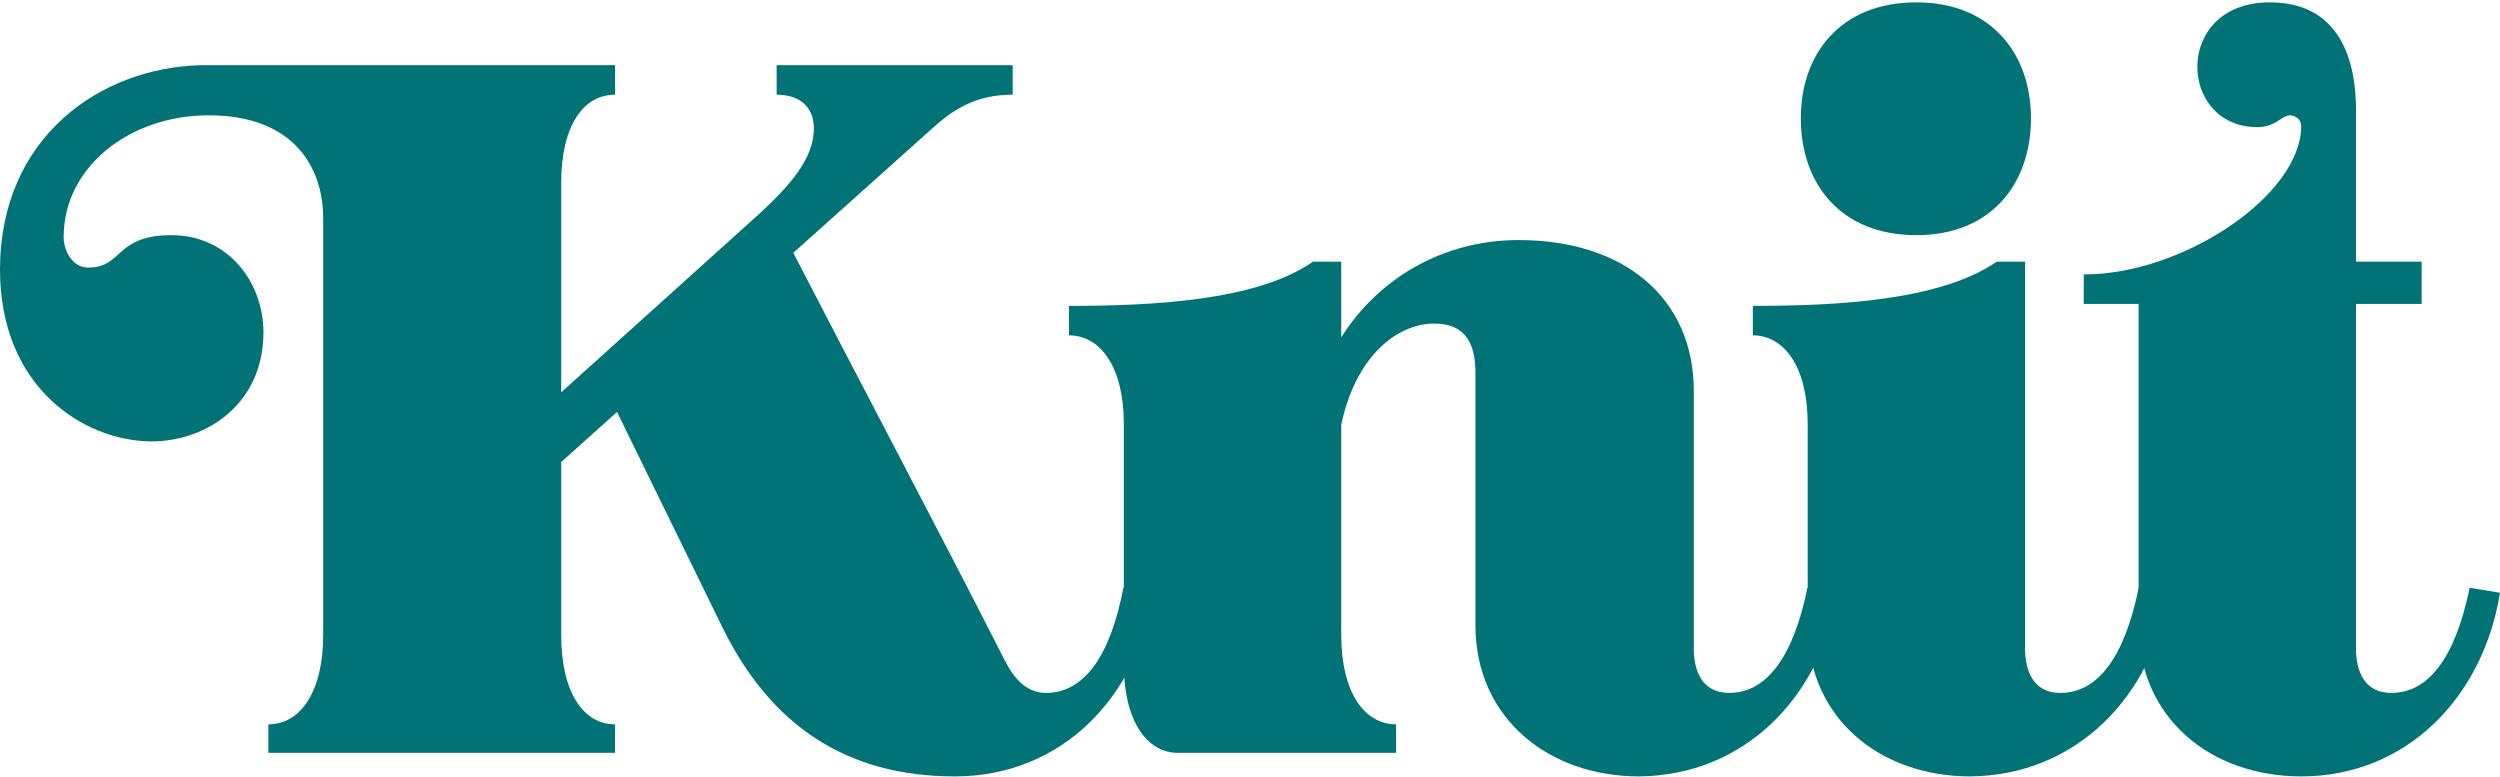
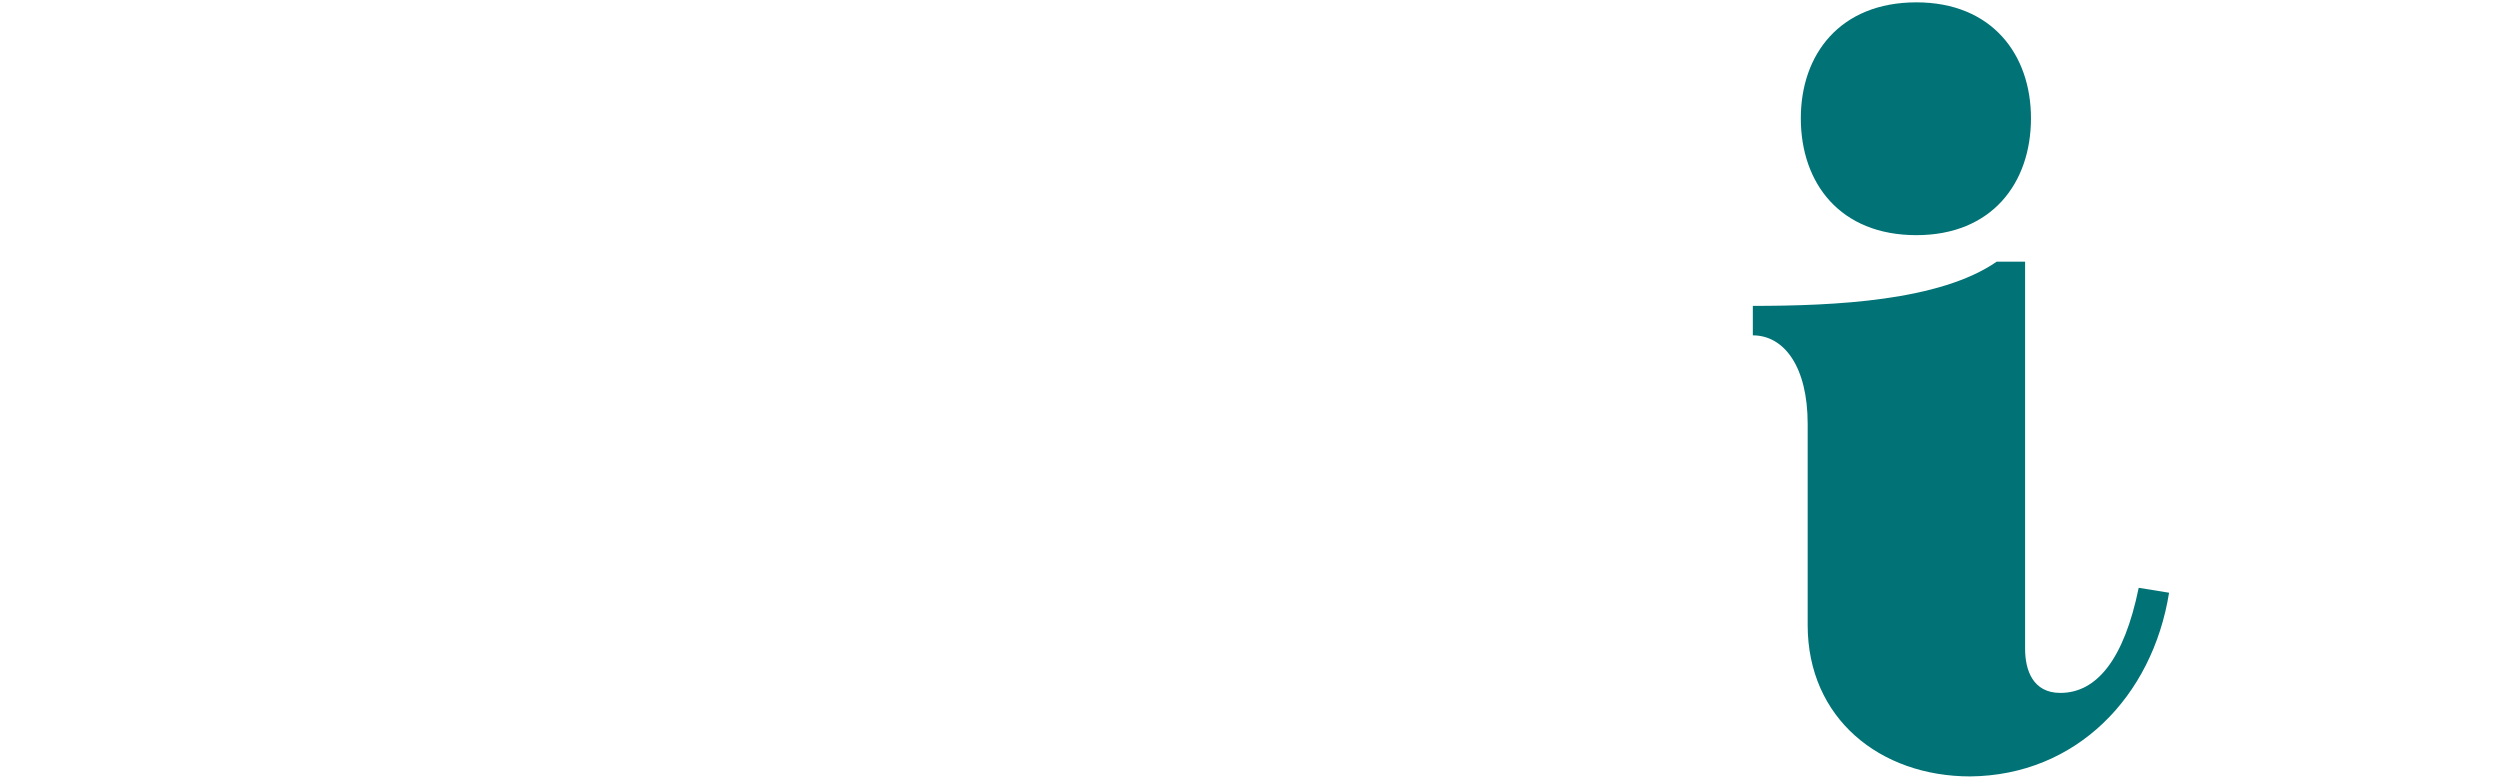
<svg xmlns="http://www.w3.org/2000/svg" width="956" height="297" viewBox="0 0 956 297" fill="none">
-   <path d="M77.151 24.939C38.576 25.69 0 52.36 0 103.071C0 147.771 31.46 168.431 57.676 168.807C79.398 168.807 100.746 154.157 100.746 127.112C100.746 107.954 87.263 89.924 65.541 89.924C43.819 89.924 47.19 102.32 33.707 102.32C27.715 102.32 24.344 95.934 24.344 90.675C24.344 63.629 49.811 44.096 79.773 44.096C112.356 44.096 123.592 64.005 123.592 83.538V242.807C123.592 264.969 114.603 276.99 102.619 276.99V287.883H235.199V276.99C223.214 276.99 214.6 264.969 214.6 242.807V176.695L235.948 157.538L276.396 240.177C294.748 277.365 323.586 296.898 365.158 296.898C405.98 296.898 435.193 266.472 441.185 226.655L429.575 224.776C424.332 252.198 413.845 264.969 399.988 264.969C392.498 264.969 387.629 259.335 384.258 252.573C357.667 200.36 330.327 148.898 303.362 96.685L355.795 49.731C364.409 41.843 373.023 36.208 387.254 36.208V24.939H296.995V36.208C307.481 36.208 311.227 42.594 311.227 48.98C311.227 60.249 302.987 70.391 288.381 83.538L214.6 150.025V70.015C214.6 47.853 223.214 36.208 235.199 36.208V24.939H77.151Z" fill="#017275" />
-   <path d="M408.775 128.238C420.759 128.238 429.748 140.259 429.748 162.046V254.076C429.748 275.863 438.736 287.883 450.346 287.883H533.864V276.99C521.88 276.99 512.891 264.969 512.891 242.807V162.421C518.509 135.751 534.614 123.731 548.471 123.731C560.83 123.731 564.201 131.995 564.201 142.513V239.05C564.201 274.736 592.29 296.898 626.746 296.898C667.194 296.523 696.406 266.472 702.773 226.655L691.163 224.776C685.545 252.198 675.059 264.969 661.202 264.969C650.715 264.969 647.719 256.33 647.719 248.066V149.65C647.719 113.964 621.128 91.802 580.68 91.802C551.841 91.802 527.123 106.452 512.891 128.99V100.066H502.03C480.683 115.091 440.234 116.969 408.775 116.969V128.238Z" fill="#017275" />
  <path d="M774.397 100.066H763.536C741.814 115.091 701.74 116.969 670.281 116.969V128.238C682.265 128.238 691.254 140.259 691.254 162.046V239.05C691.254 274.736 718.968 296.898 753.424 296.898C793.872 296.523 823.085 266.472 829.452 226.655L817.842 224.776C812.224 252.198 801.737 264.969 787.88 264.969C777.394 264.969 774.397 256.33 774.397 248.066V100.066ZM776.645 45.223C776.645 20.807 761.664 0.898 732.826 0.898C703.613 0.898 688.632 20.807 688.632 45.223C688.632 70.015 703.613 89.924 732.826 89.924C761.664 89.924 776.645 70.015 776.645 45.223Z" fill="#017275" />
-   <path d="M900.945 42.218C900.945 21.558 893.829 0.898 867.987 0.898C830.909 0.898 832.782 48.604 863.118 48.604C870.234 48.604 872.106 44.472 875.477 44.096C877.724 44.096 879.971 45.599 879.971 48.228C879.971 74.523 835.029 104.949 796.828 104.949V116.218H817.801V239.05C817.801 274.736 845.515 296.898 879.971 296.898C920.42 296.898 949.632 266.472 955.999 226.655L944.389 224.776C938.771 252.198 928.284 264.969 914.427 264.969C903.941 264.969 900.945 256.33 900.945 248.066V116.218H926.037V100.066H900.945V42.218Z" fill="#017275" />
</svg>